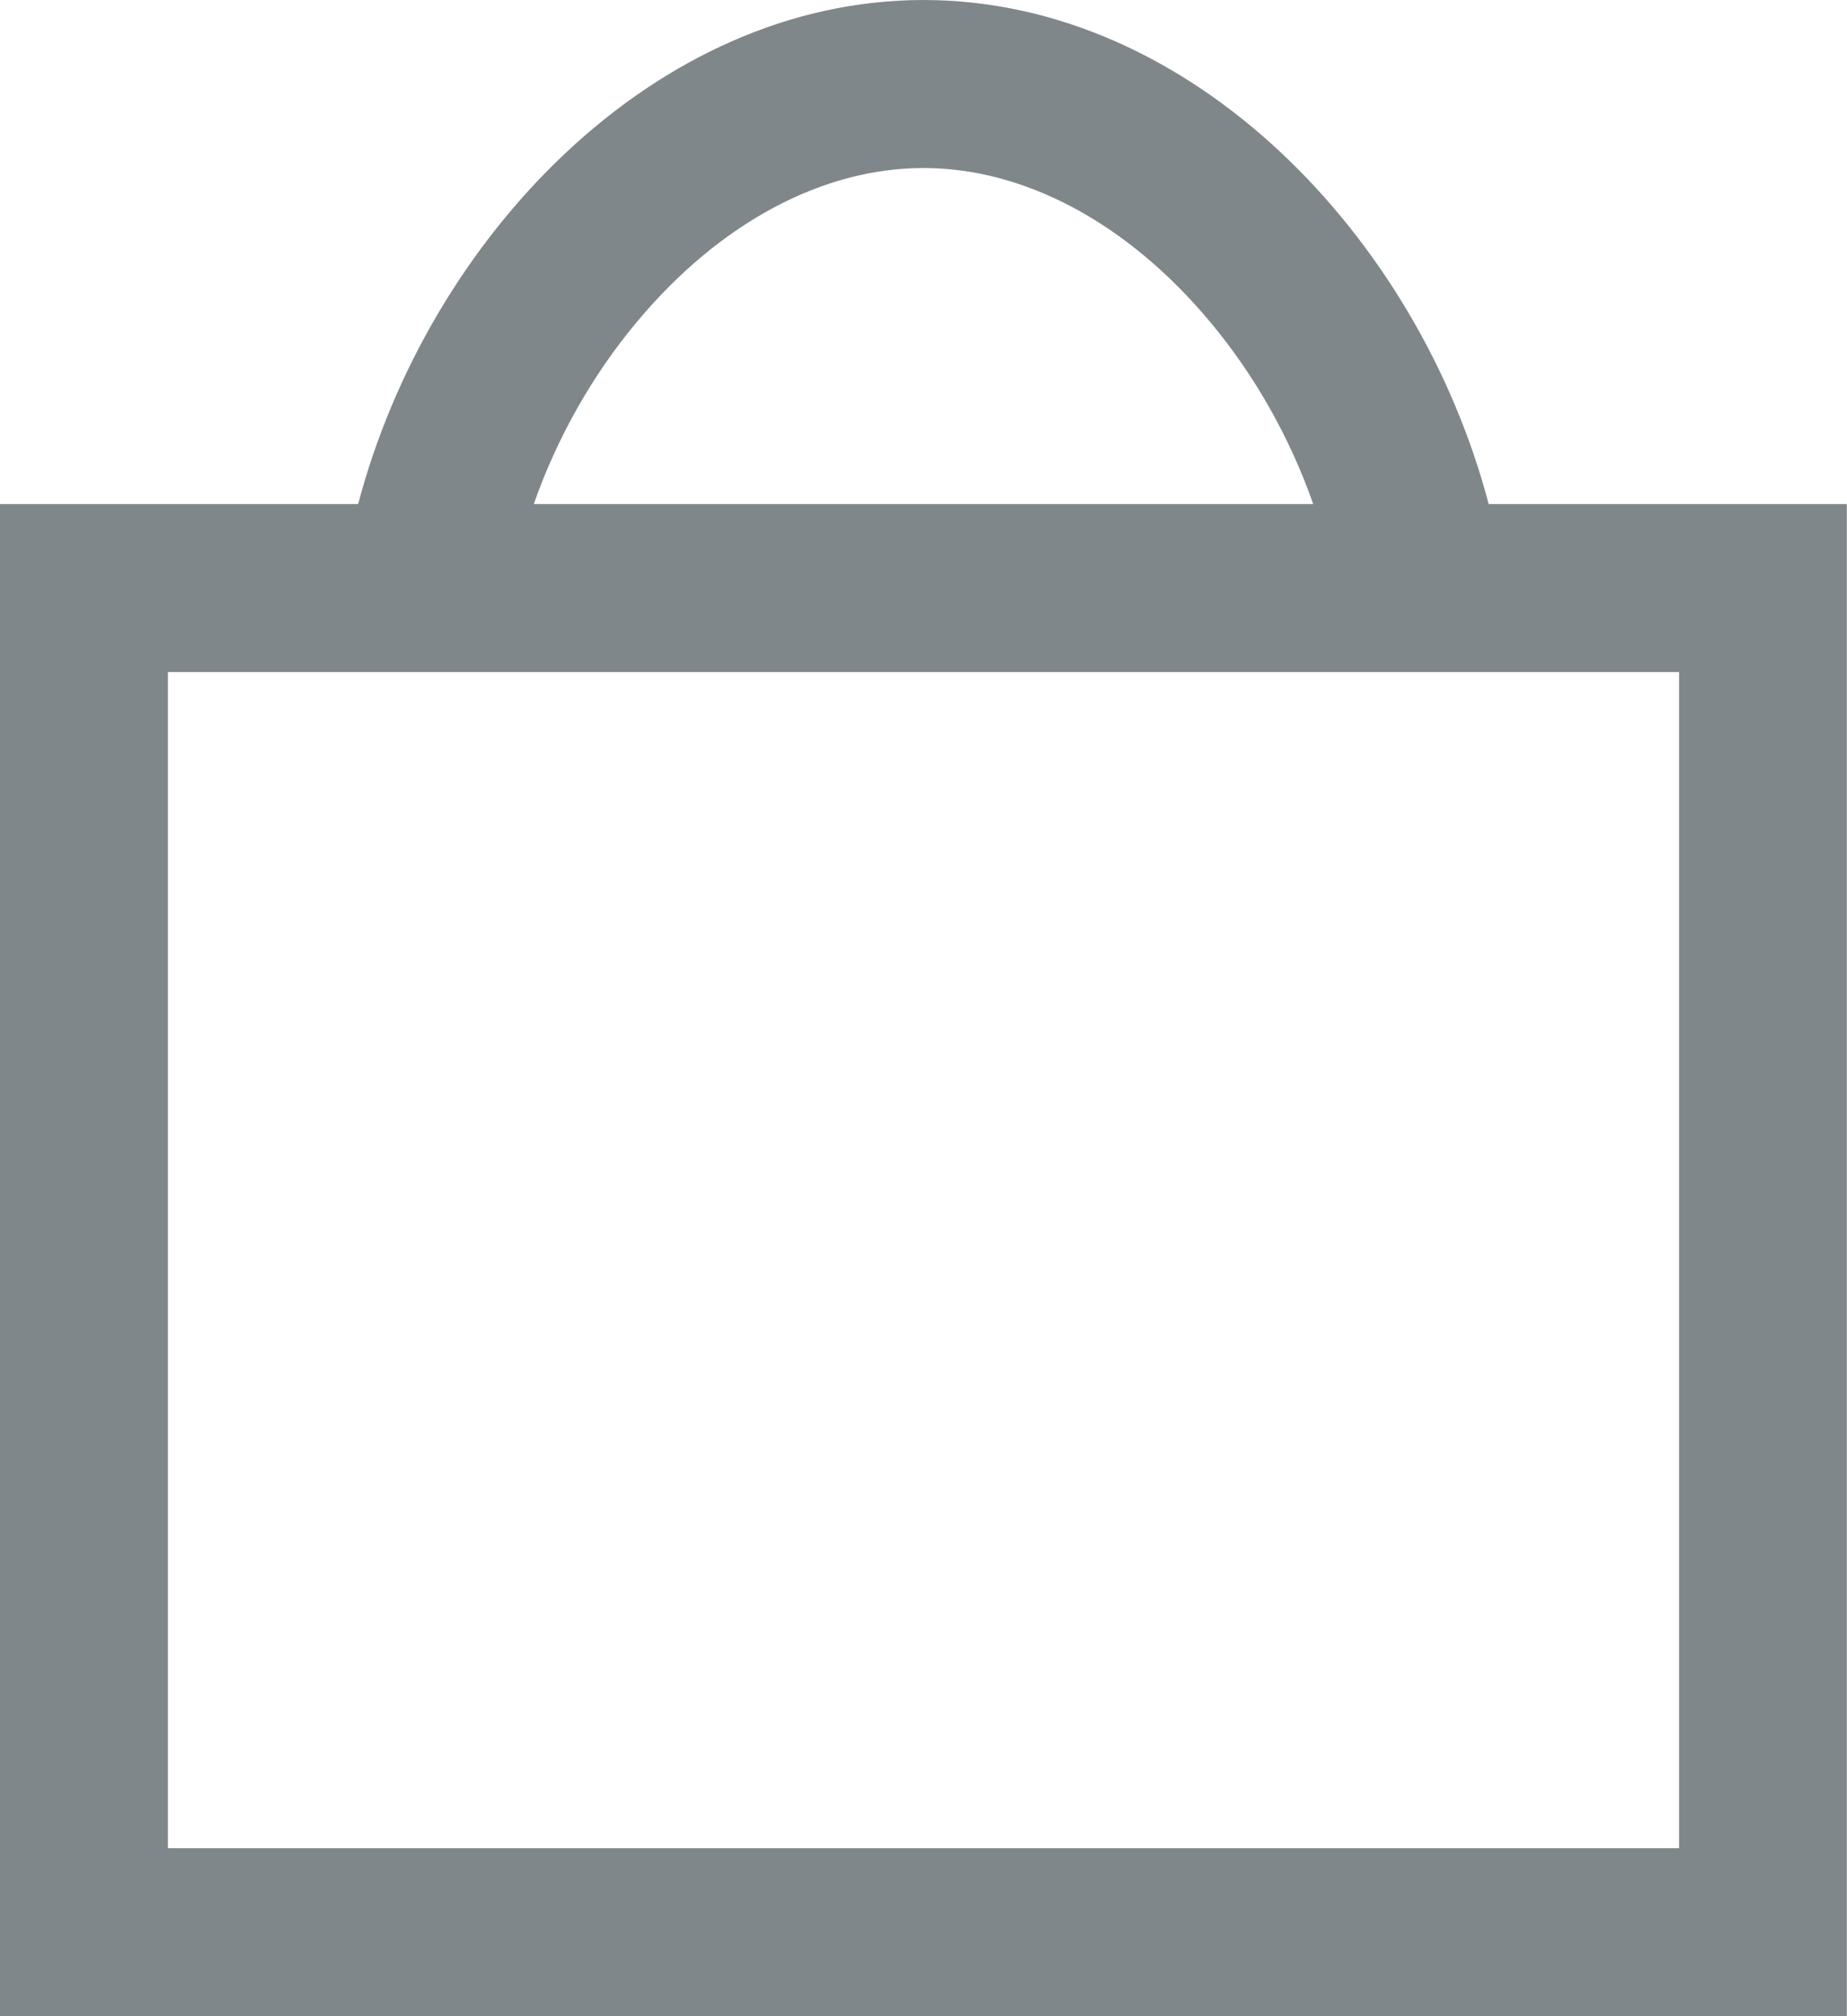
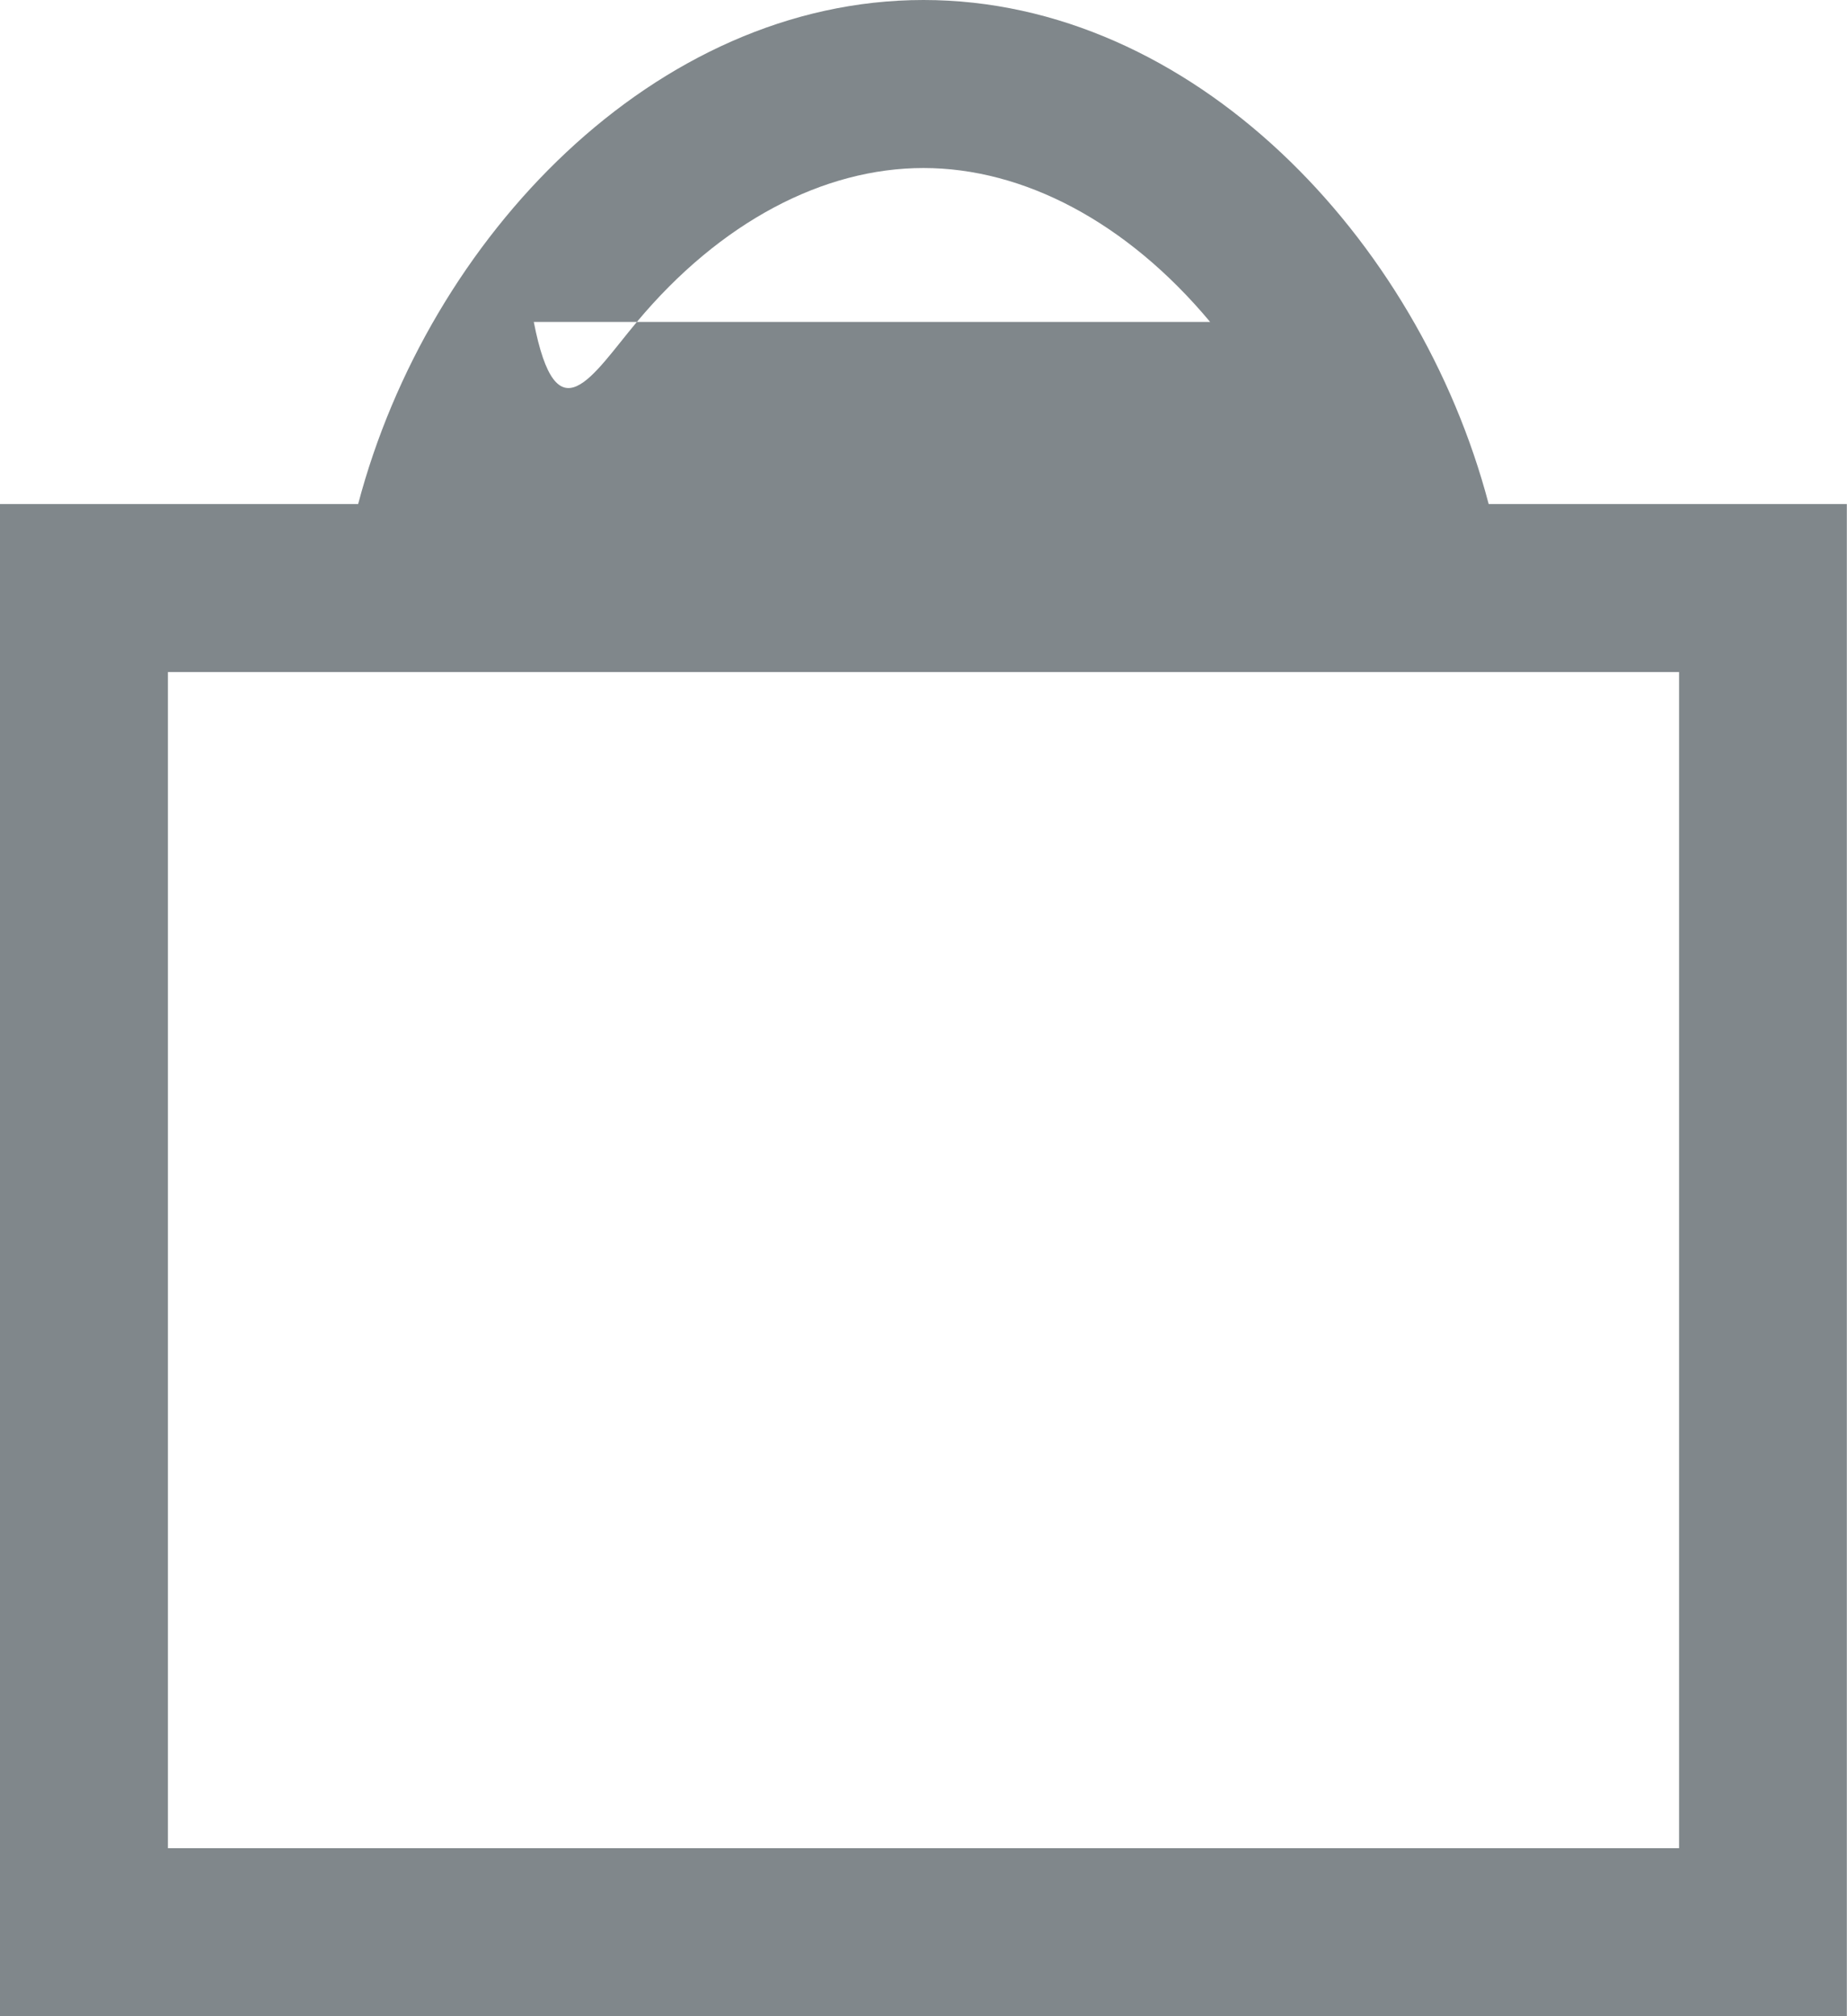
<svg xmlns="http://www.w3.org/2000/svg" width="11" height="12" viewBox="0 0 11 12" fill="none">
-   <path fill-rule="evenodd" clip-rule="evenodd" d="M5.5 0C7.1 0 8.449 1.416 8.866 3C8.866 3 8.866 3 8.866 3H10H10.999V4V11V12H10H1H0V11V4V3H1H2.133C2.133 3 2.133 3 2.133 3C2.551 1.416 3.9 0 5.5 0ZM7.207 1.916C7.476 2.237 7.685 2.612 7.821 3H5.5H3.179C3.315 2.612 3.524 2.237 3.793 1.916C4.29 1.321 4.904 1 5.5 1C6.095 1 6.71 1.321 7.207 1.916ZM1 4H10V11H1V4Z" fill="#80878B" />
+   <path fill-rule="evenodd" clip-rule="evenodd" d="M5.5 0C7.1 0 8.449 1.416 8.866 3C8.866 3 8.866 3 8.866 3H10H10.999V4V11V12H10H1H0V11V4V3H1H2.133C2.133 3 2.133 3 2.133 3C2.551 1.416 3.9 0 5.5 0ZM7.207 1.916H5.5H3.179C3.315 2.612 3.524 2.237 3.793 1.916C4.29 1.321 4.904 1 5.5 1C6.095 1 6.71 1.321 7.207 1.916ZM1 4H10V11H1V4Z" fill="#80878B" />
</svg>